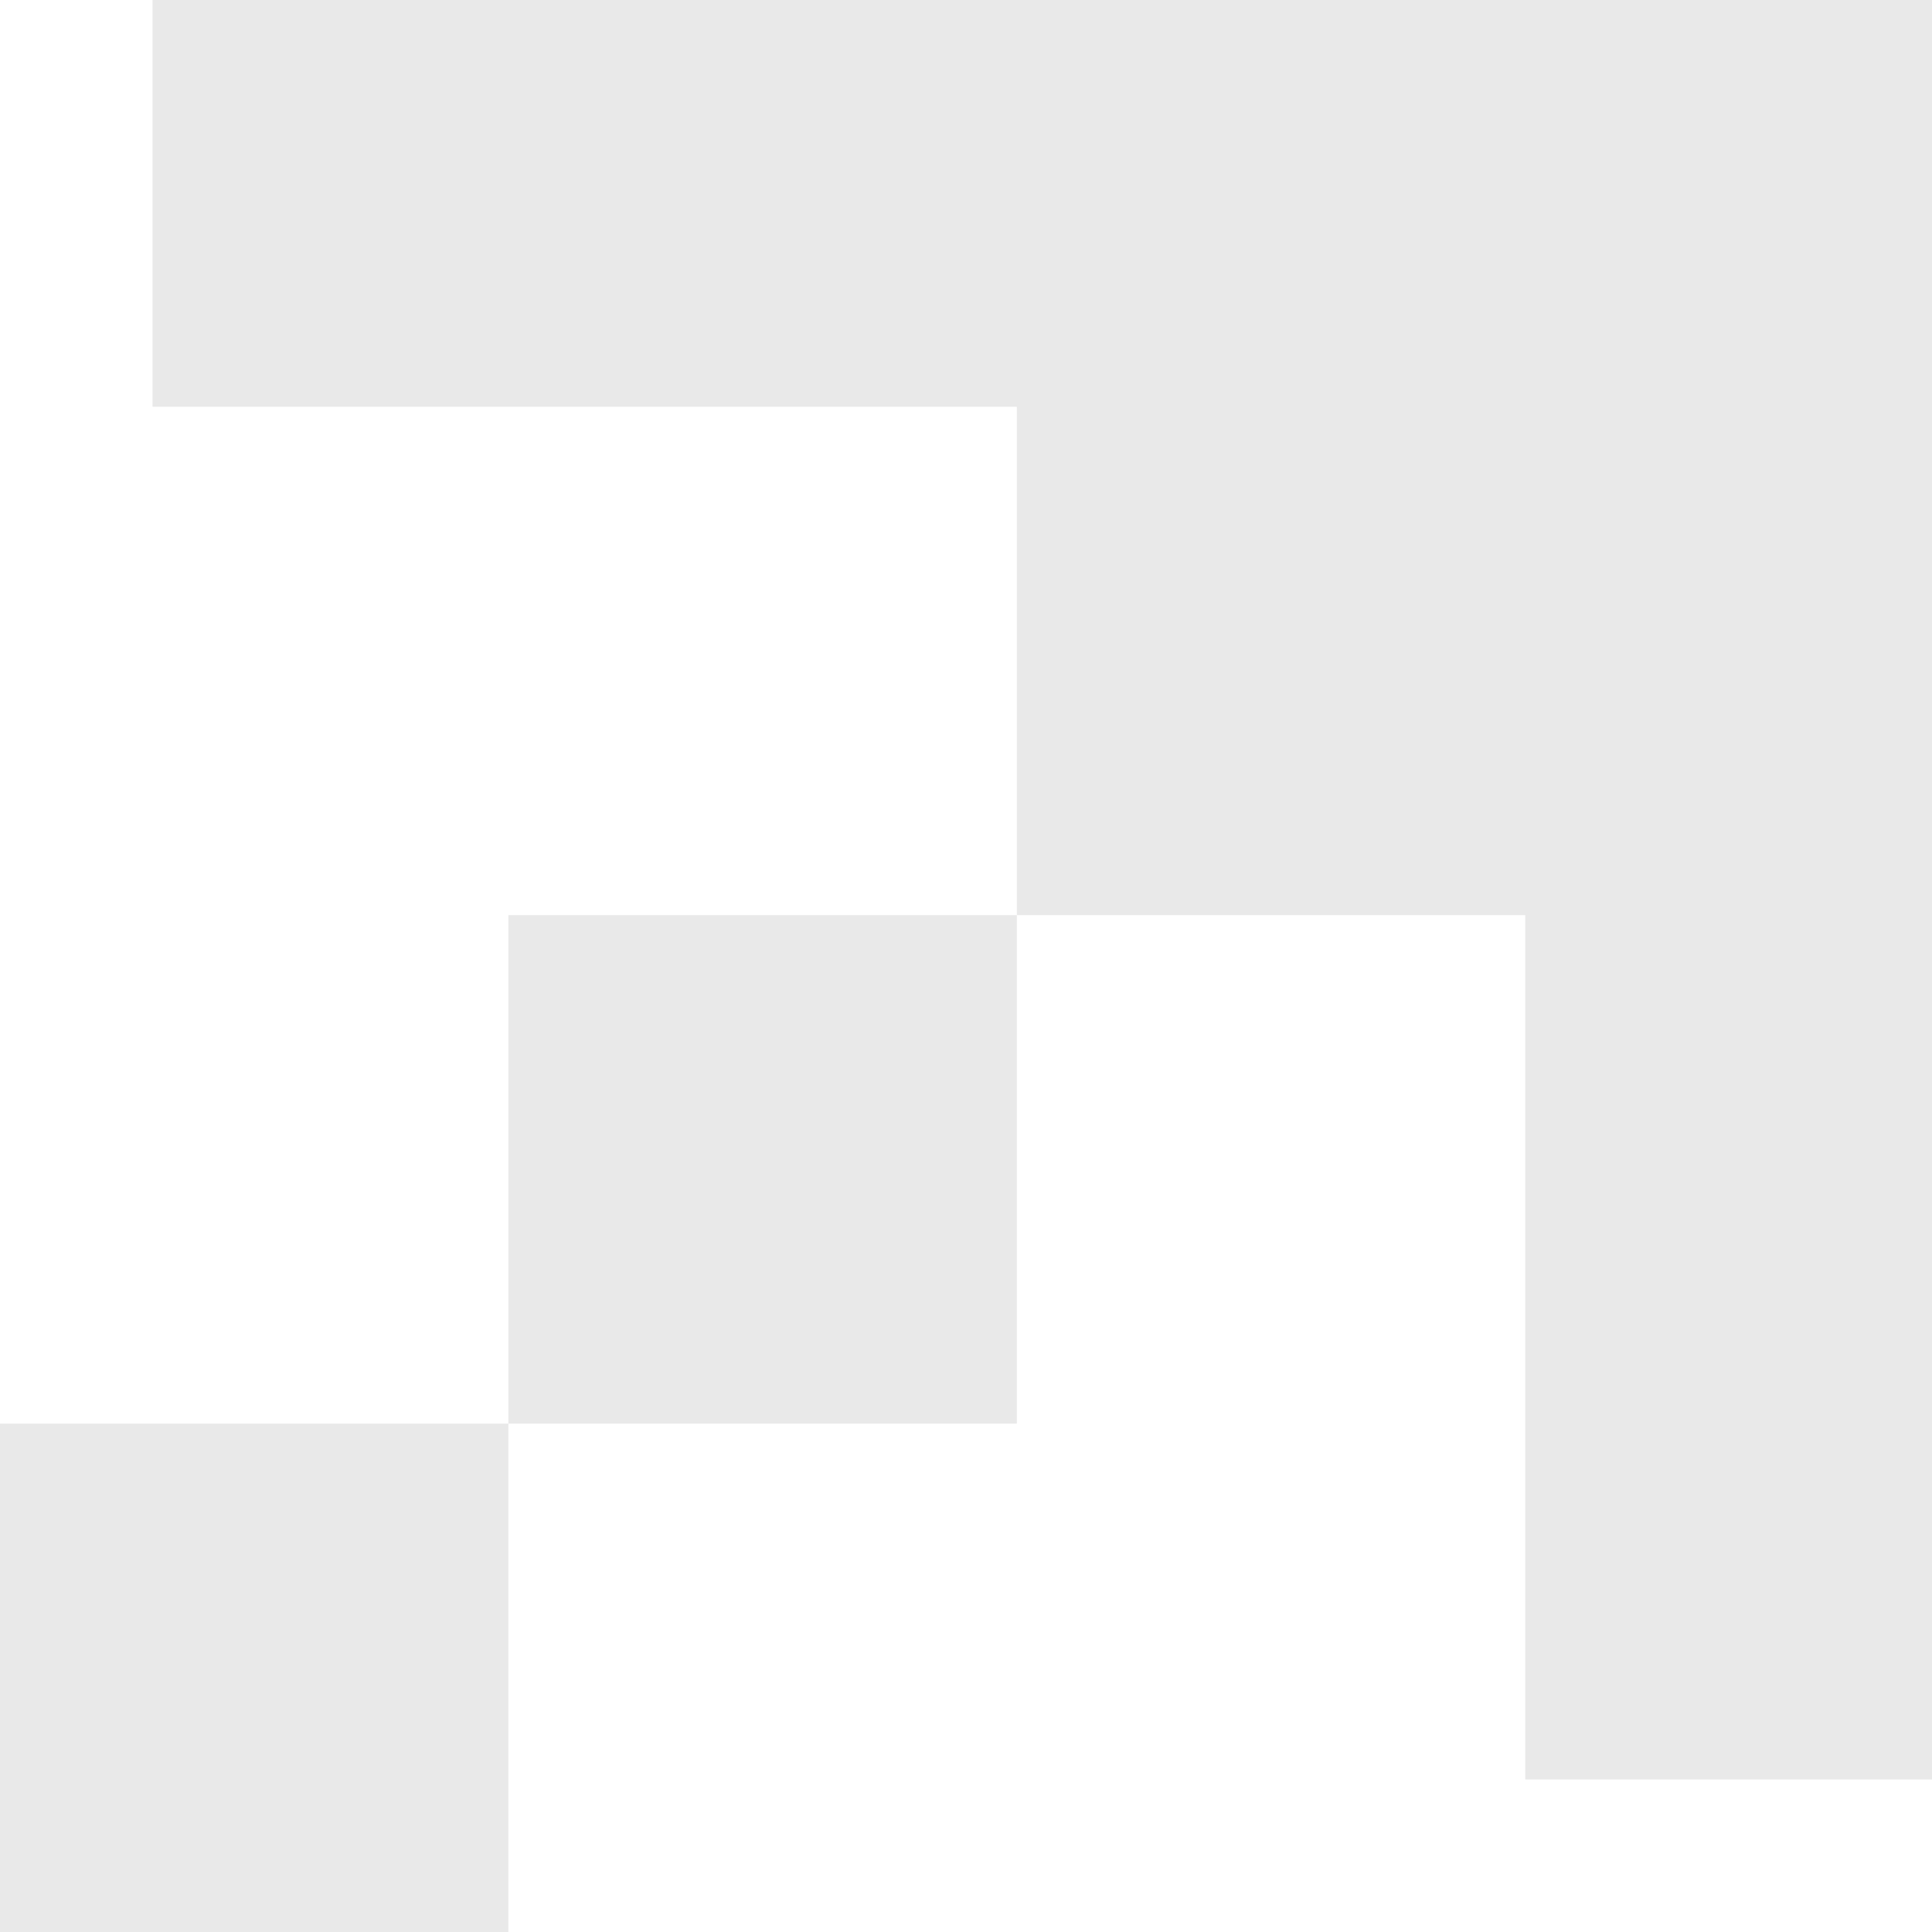
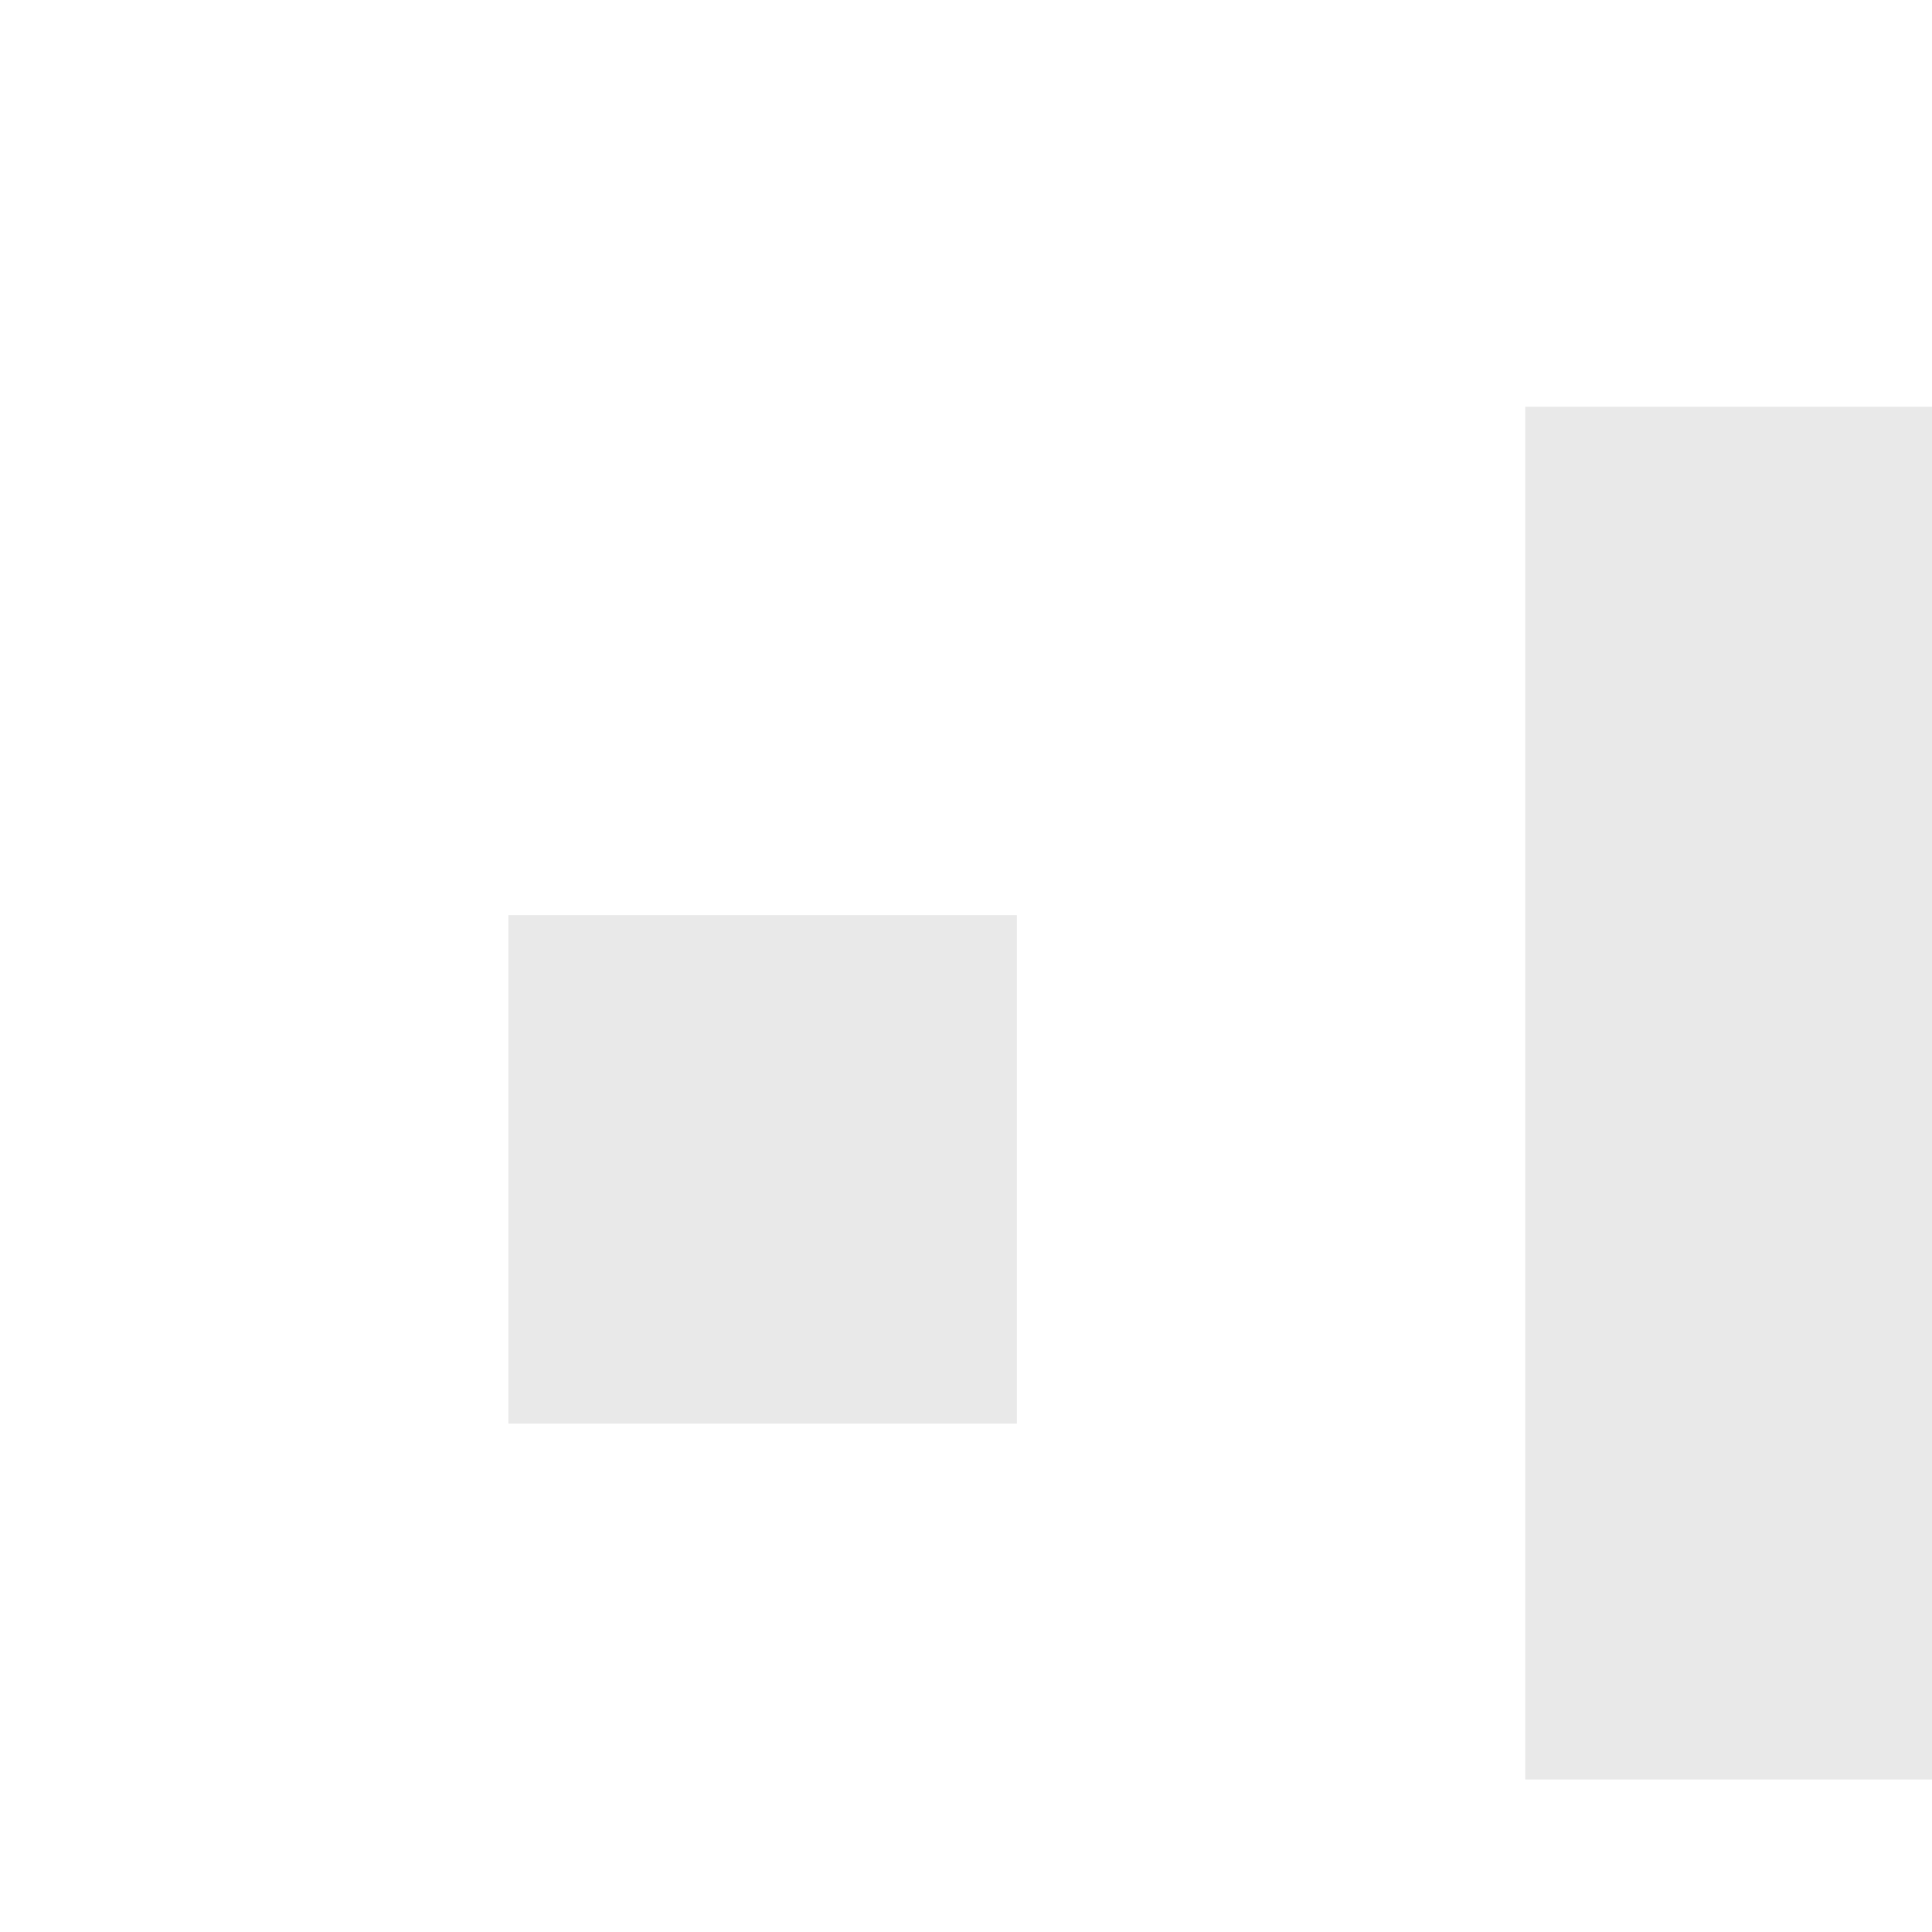
<svg xmlns="http://www.w3.org/2000/svg" width="38" height="38" viewBox="0 0 38 38" fill="none">
-   <rect width="10" height="10" transform="matrix(-4.37114e-08 1 1 4.37114e-08 0 28)" fill="#232323" fill-opacity="0.1" />
  <rect width="10" height="10" transform="matrix(-4.37114e-08 1 1 4.37114e-08 10 18)" fill="#232323" fill-opacity="0.1" />
-   <rect width="10" height="10" transform="matrix(-4.37114e-08 1 1 4.37114e-08 20 8)" fill="#232323" fill-opacity="0.1" />
  <rect width="27" height="8" transform="matrix(-4.37114e-08 1 1 4.37114e-08 30 8)" fill="#232323" fill-opacity="0.1" />
-   <rect width="8" height="35" transform="matrix(-4.37114e-08 1 1 4.37114e-08 3 0)" fill="#232323" fill-opacity="0.1" />
</svg>